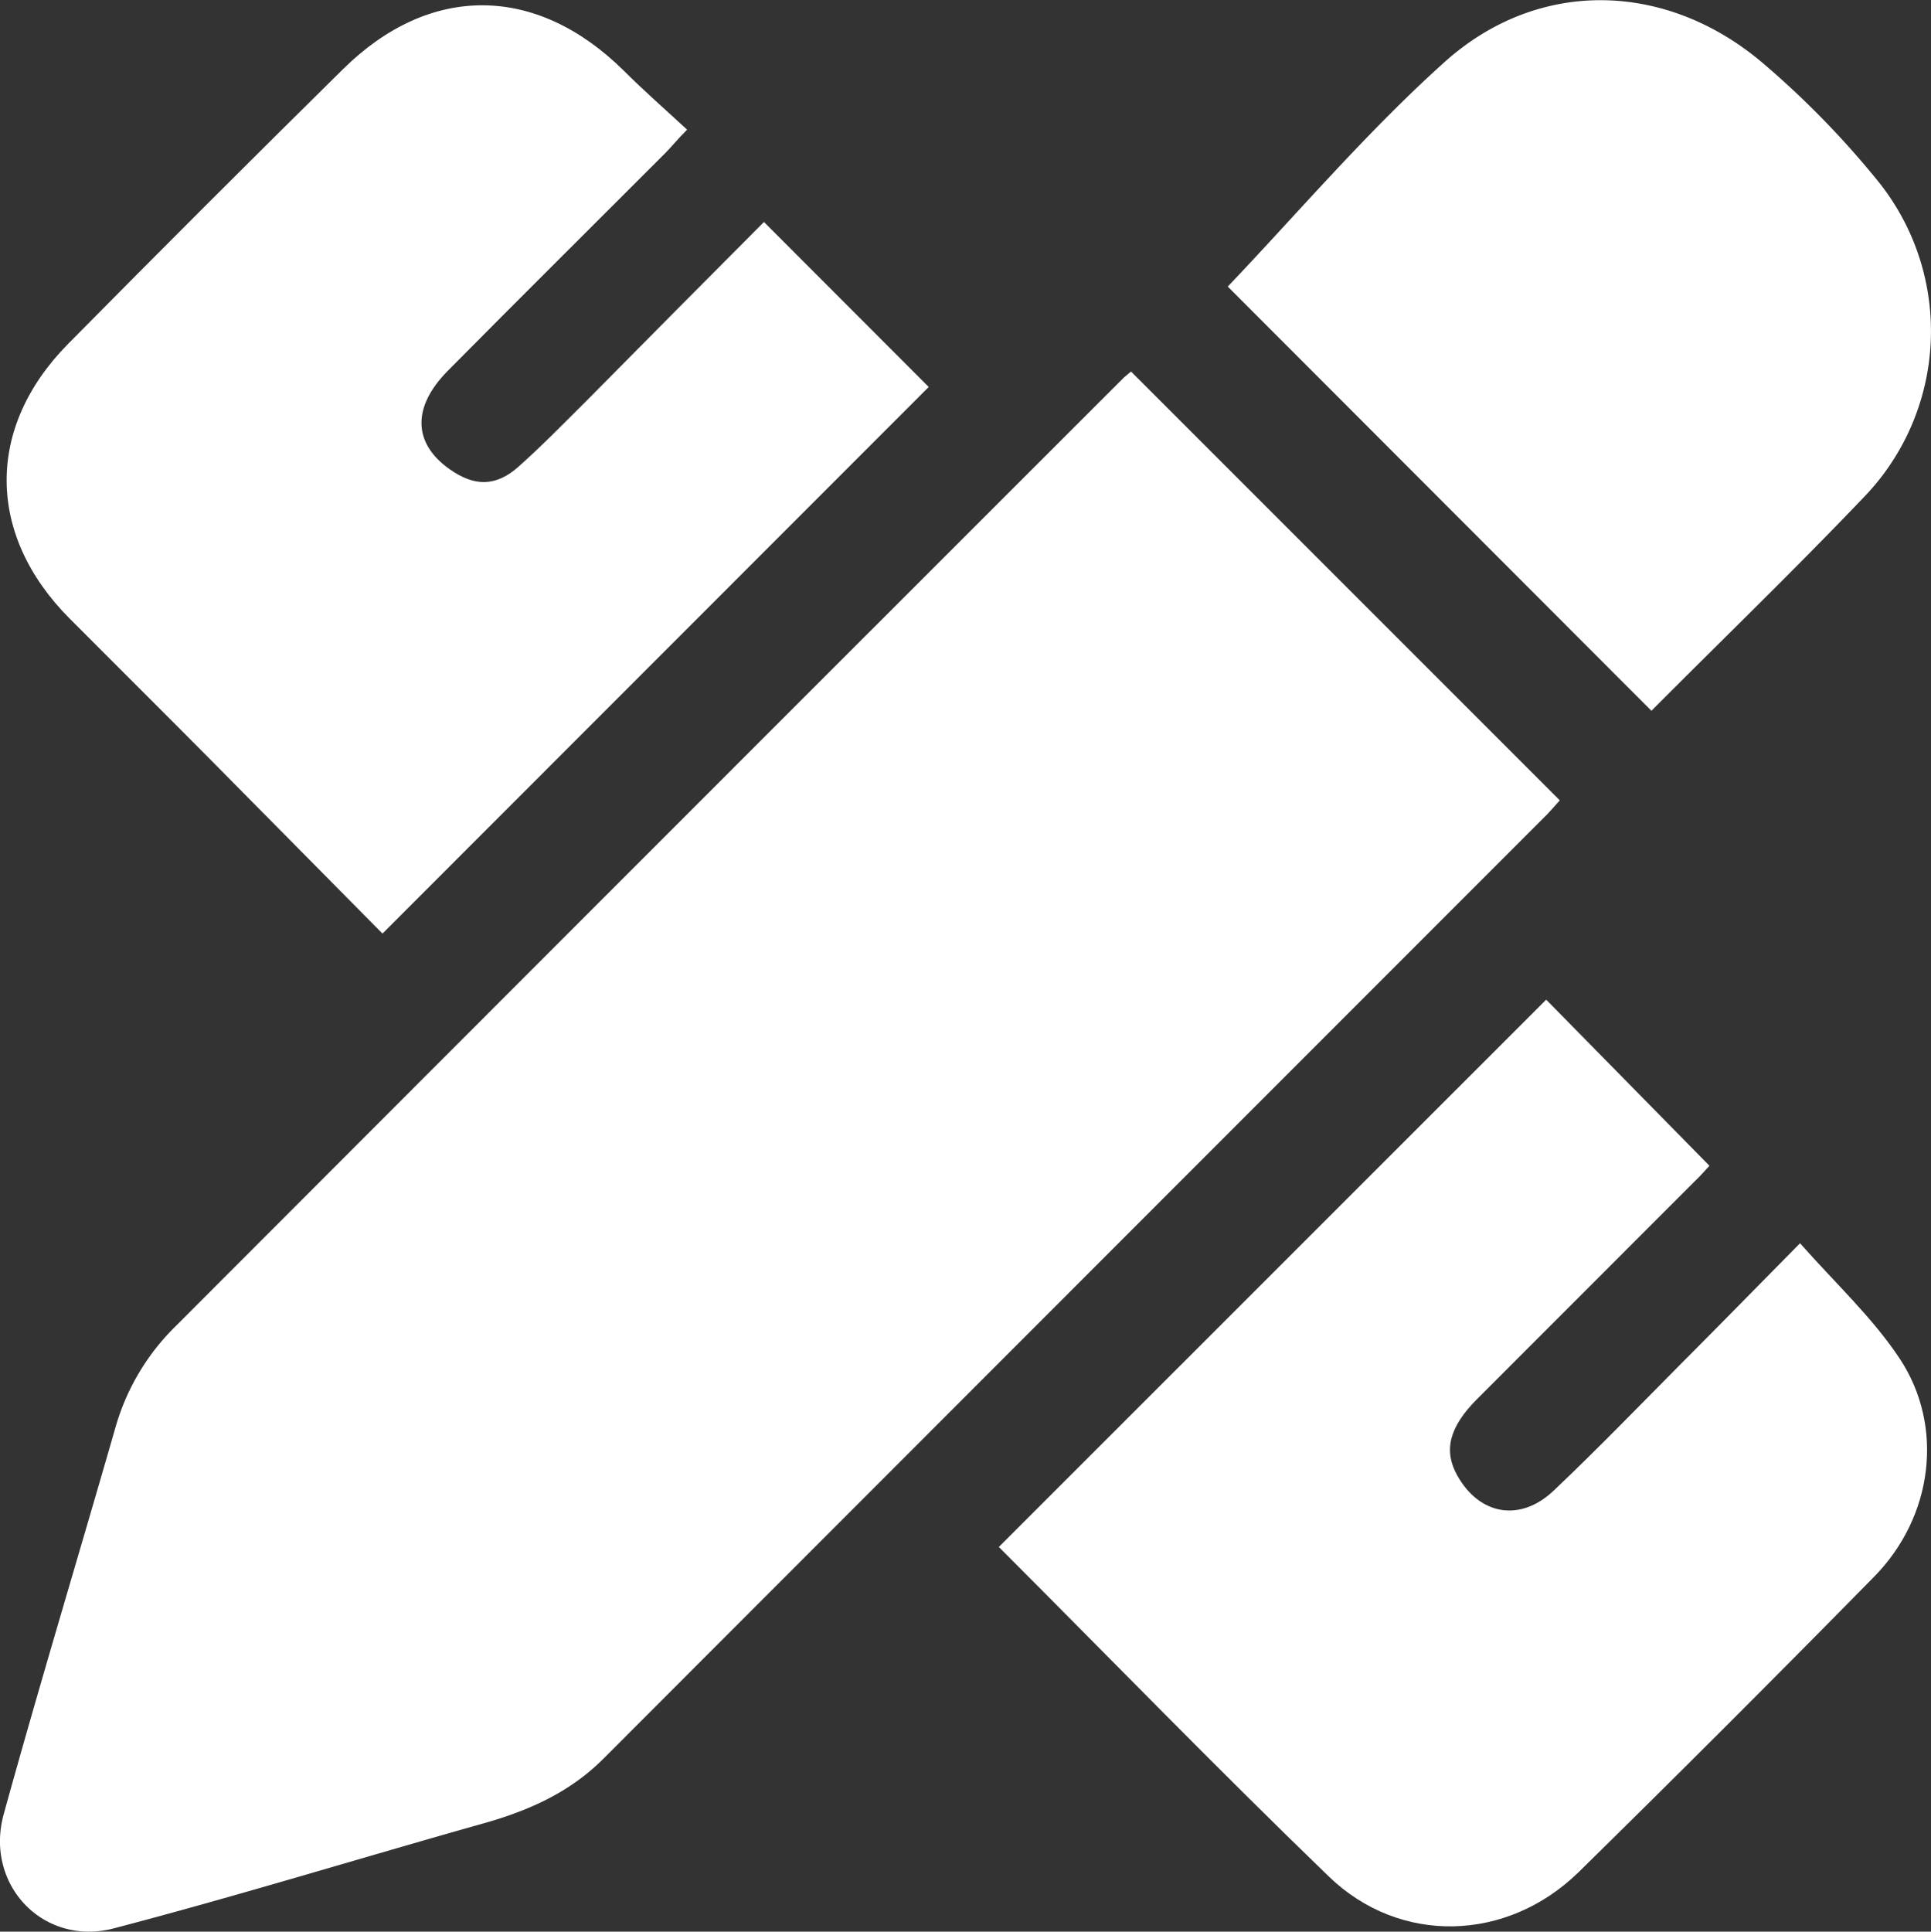
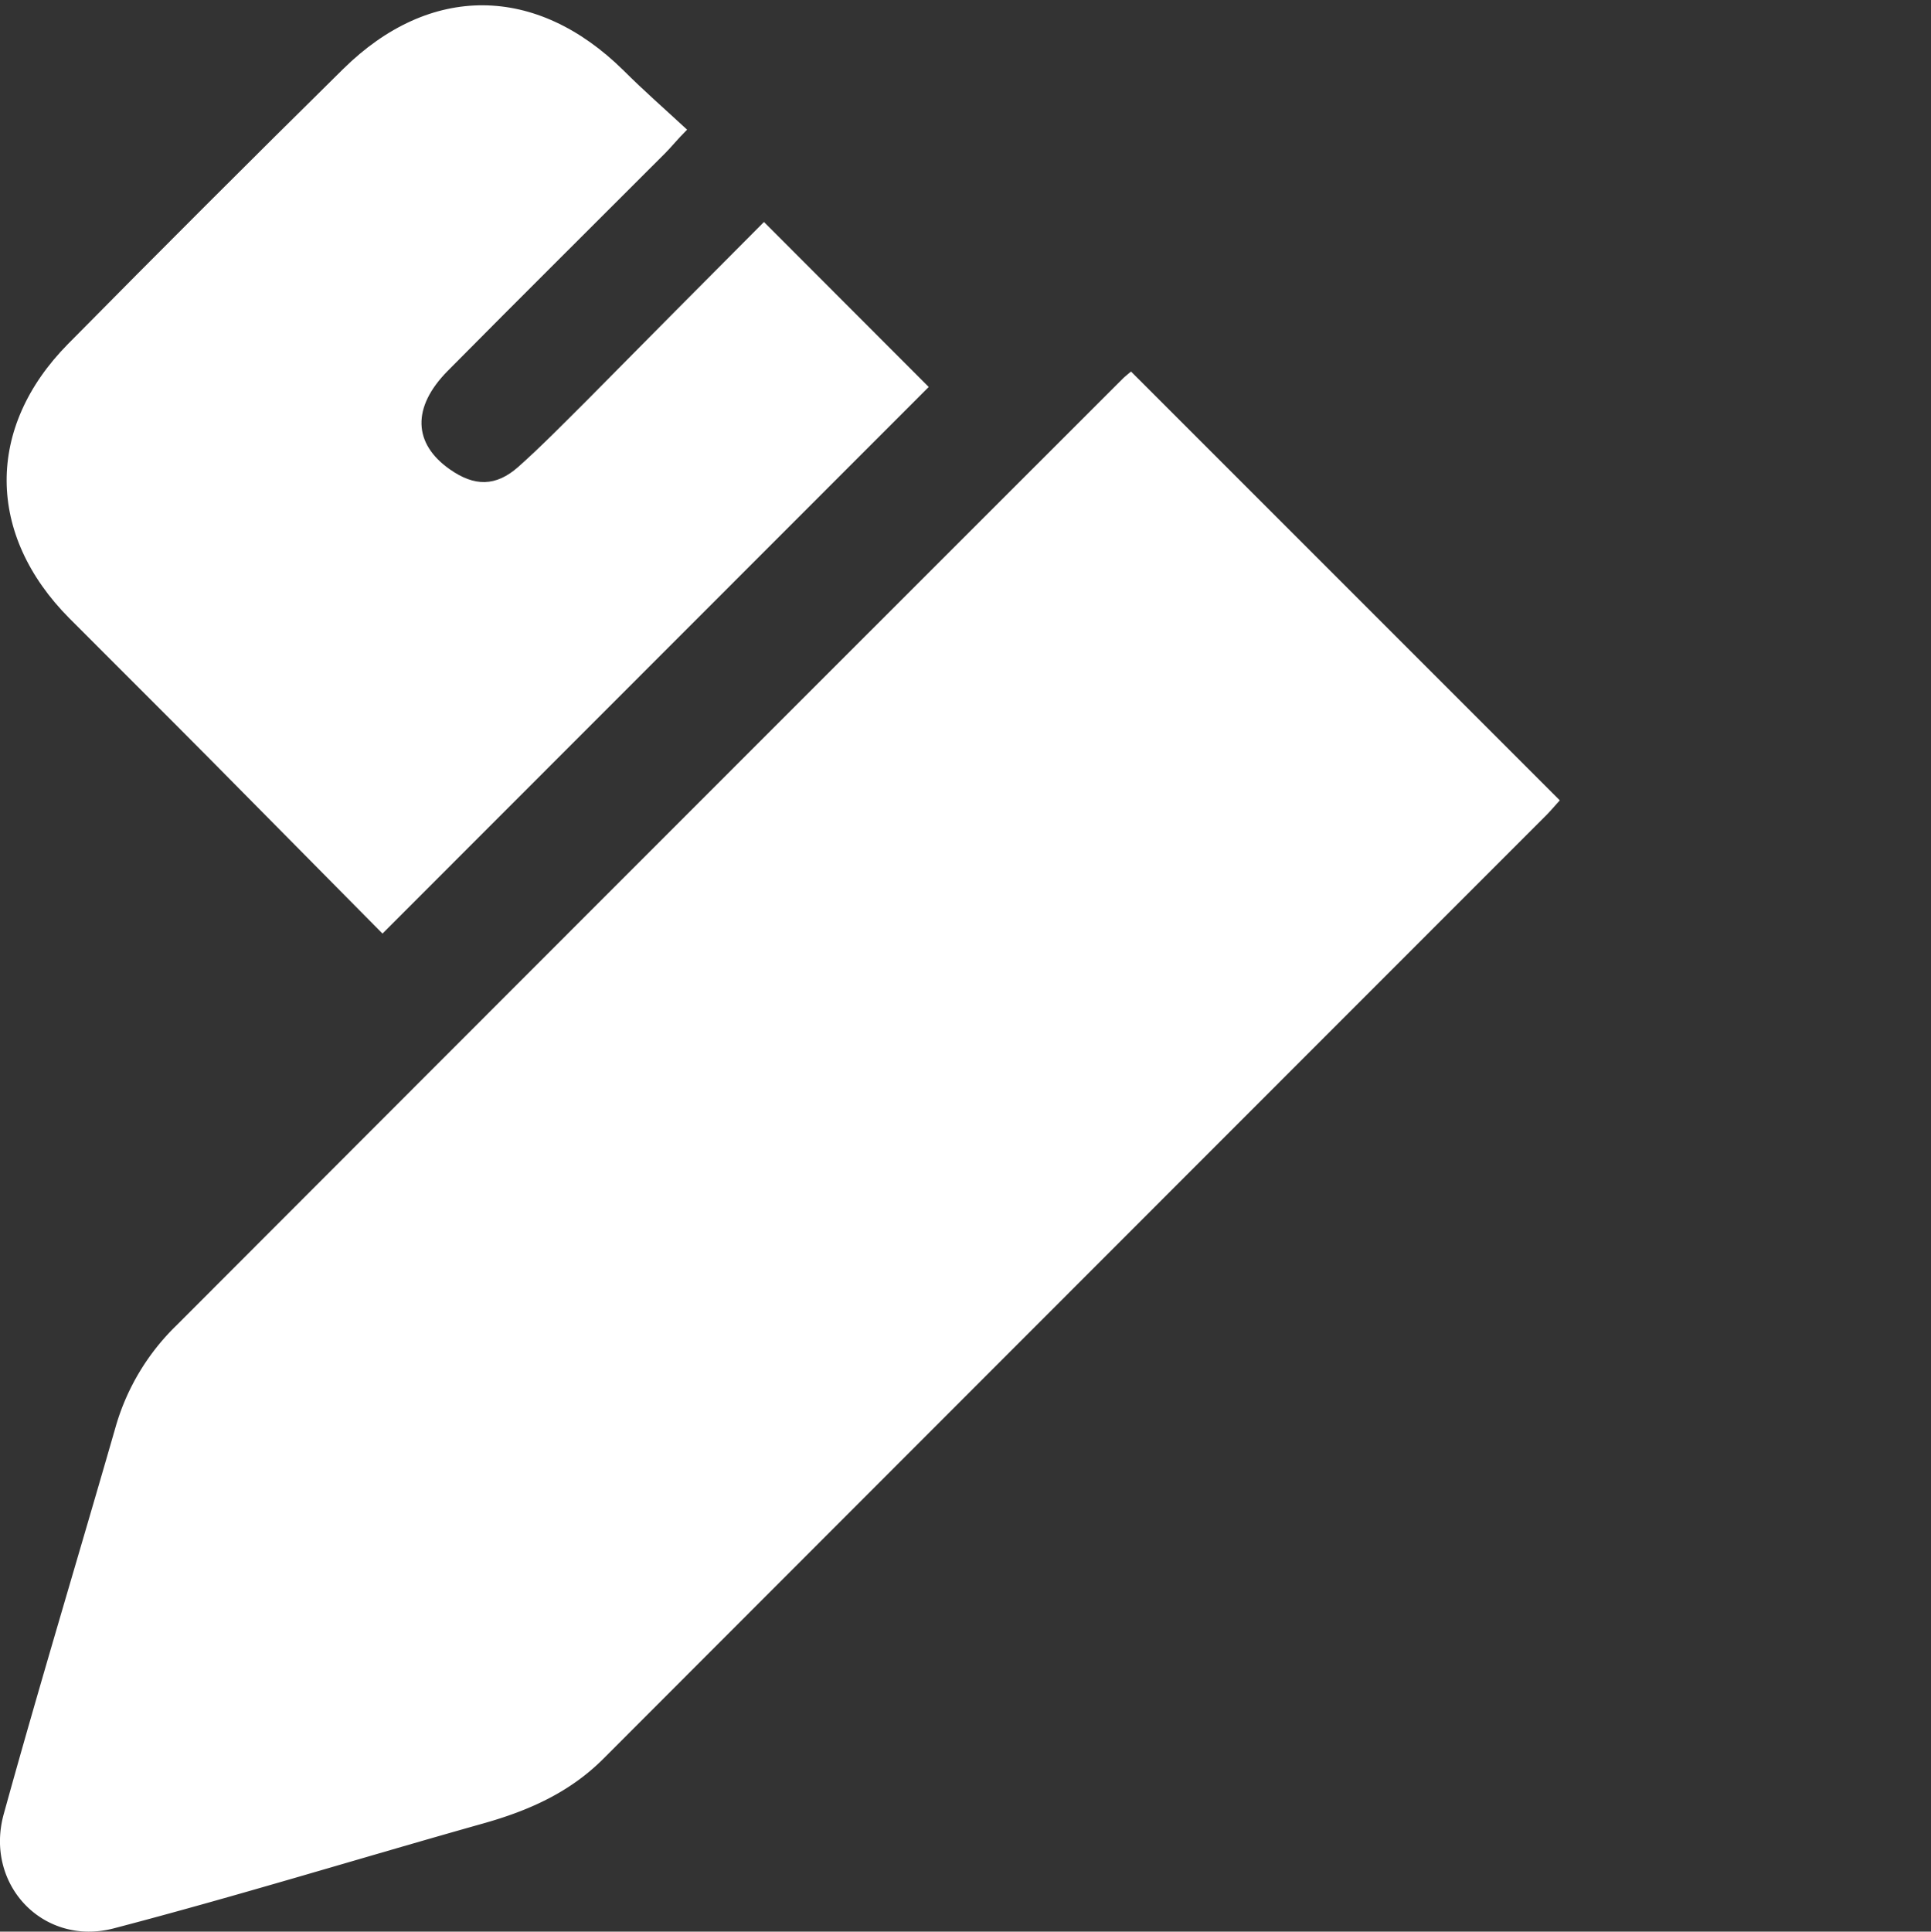
<svg xmlns="http://www.w3.org/2000/svg" viewBox="0 0 191.39 191.43">
  <rect x="0" y="0" width="191.39" height="191.43" fill="#333333" stroke="none" />
  <defs>
    <style>.cls-1{fill:#fff;}</style>
  </defs>
  <title>Asset 13</title>
  <g id="Layer_2" data-name="Layer 2">
    <g id="Layer_1-2" data-name="Layer 1">
      <path class="cls-1" d="M112.1,36.82l42.5,42.5c-.41.44-.92,1.06-1.49,1.62q-46.65,46.66-93.29,93.34c-3.36,3.37-7.43,5.16-11.89,6.42-12.22,3.44-24.36,7.19-36.63,10.4-7,1.84-12.86-4.32-10.93-11.32,3.56-12.88,7.44-25.67,11.13-38.51a22.77,22.77,0,0,1,6-9.93Q64.37,84.41,111.31,37.5C111.55,37.27,111.81,37.07,112.1,36.82Z" />
-       <path class="cls-1" d="M37.91,92.52C32.36,86.9,26.52,81,20.65,75.07c-4.57-4.61-9.19-9.19-13.77-13.79C-1.35,53-1.44,42.37,6.75,34.08Q20.28,20.38,34,6.85c8.62-8.51,19.15-8.4,27.8.13,2,2,4.12,3.85,6.3,5.87-1,1-1.55,1.71-2.18,2.34-7.18,7.19-14.4,14.35-21.55,21.57-3.56,3.6-3.43,7.2.21,9.75,2.43,1.71,4.56,1.74,6.81-.26s4.57-4.37,6.81-6.6C64.09,33.7,70,27.73,75.72,22L92.05,38.35Z" />
-       <path class="cls-1" d="M178.41,123.21c3.54,4,7.22,7.41,9.89,11.45,4.45,6.75,3.26,15.67-2.51,21.56Q171.27,171,156.46,185.54c-7.1,6.93-17.71,7.23-24.75.43C120.57,175.21,109.78,164.1,99,153.31l54.25-54.24,16.18,16.46c-.29.31-.88,1-1.51,1.59q-10.77,10.78-21.55,21.56c-2.75,2.77-3.31,5.1-1.93,7.55,2.2,3.93,6.24,4.65,9.57,1.48,4.22-4,8.28-8.2,12.39-12.34C170.28,131.48,174.12,127.56,178.41,123.21Z" />
-       <path class="cls-1" d="M121.69,28.4c7-7.35,13.79-15.34,21.5-22.26,9.27-8.32,21.87-8,31.4,0a88.64,88.64,0,0,1,11.35,11.57,23.68,23.68,0,0,1-1.26,31.62c-6.9,7.23-14.1,14.18-21,21.11Z" />
+       <path class="cls-1" d="M37.91,92.52C32.36,86.9,26.52,81,20.65,75.07c-4.57-4.61-9.19-9.19-13.77-13.79C-1.35,53-1.44,42.37,6.75,34.08Q20.28,20.38,34,6.85c8.62-8.51,19.15-8.4,27.8.13,2,2,4.12,3.85,6.3,5.87-1,1-1.55,1.71-2.18,2.34-7.18,7.19-14.4,14.35-21.55,21.57-3.56,3.6-3.43,7.2.21,9.75,2.43,1.71,4.56,1.74,6.81-.26s4.57-4.37,6.81-6.6C64.09,33.7,70,27.73,75.72,22L92.05,38.35" />
    </g>
  </g>
</svg>